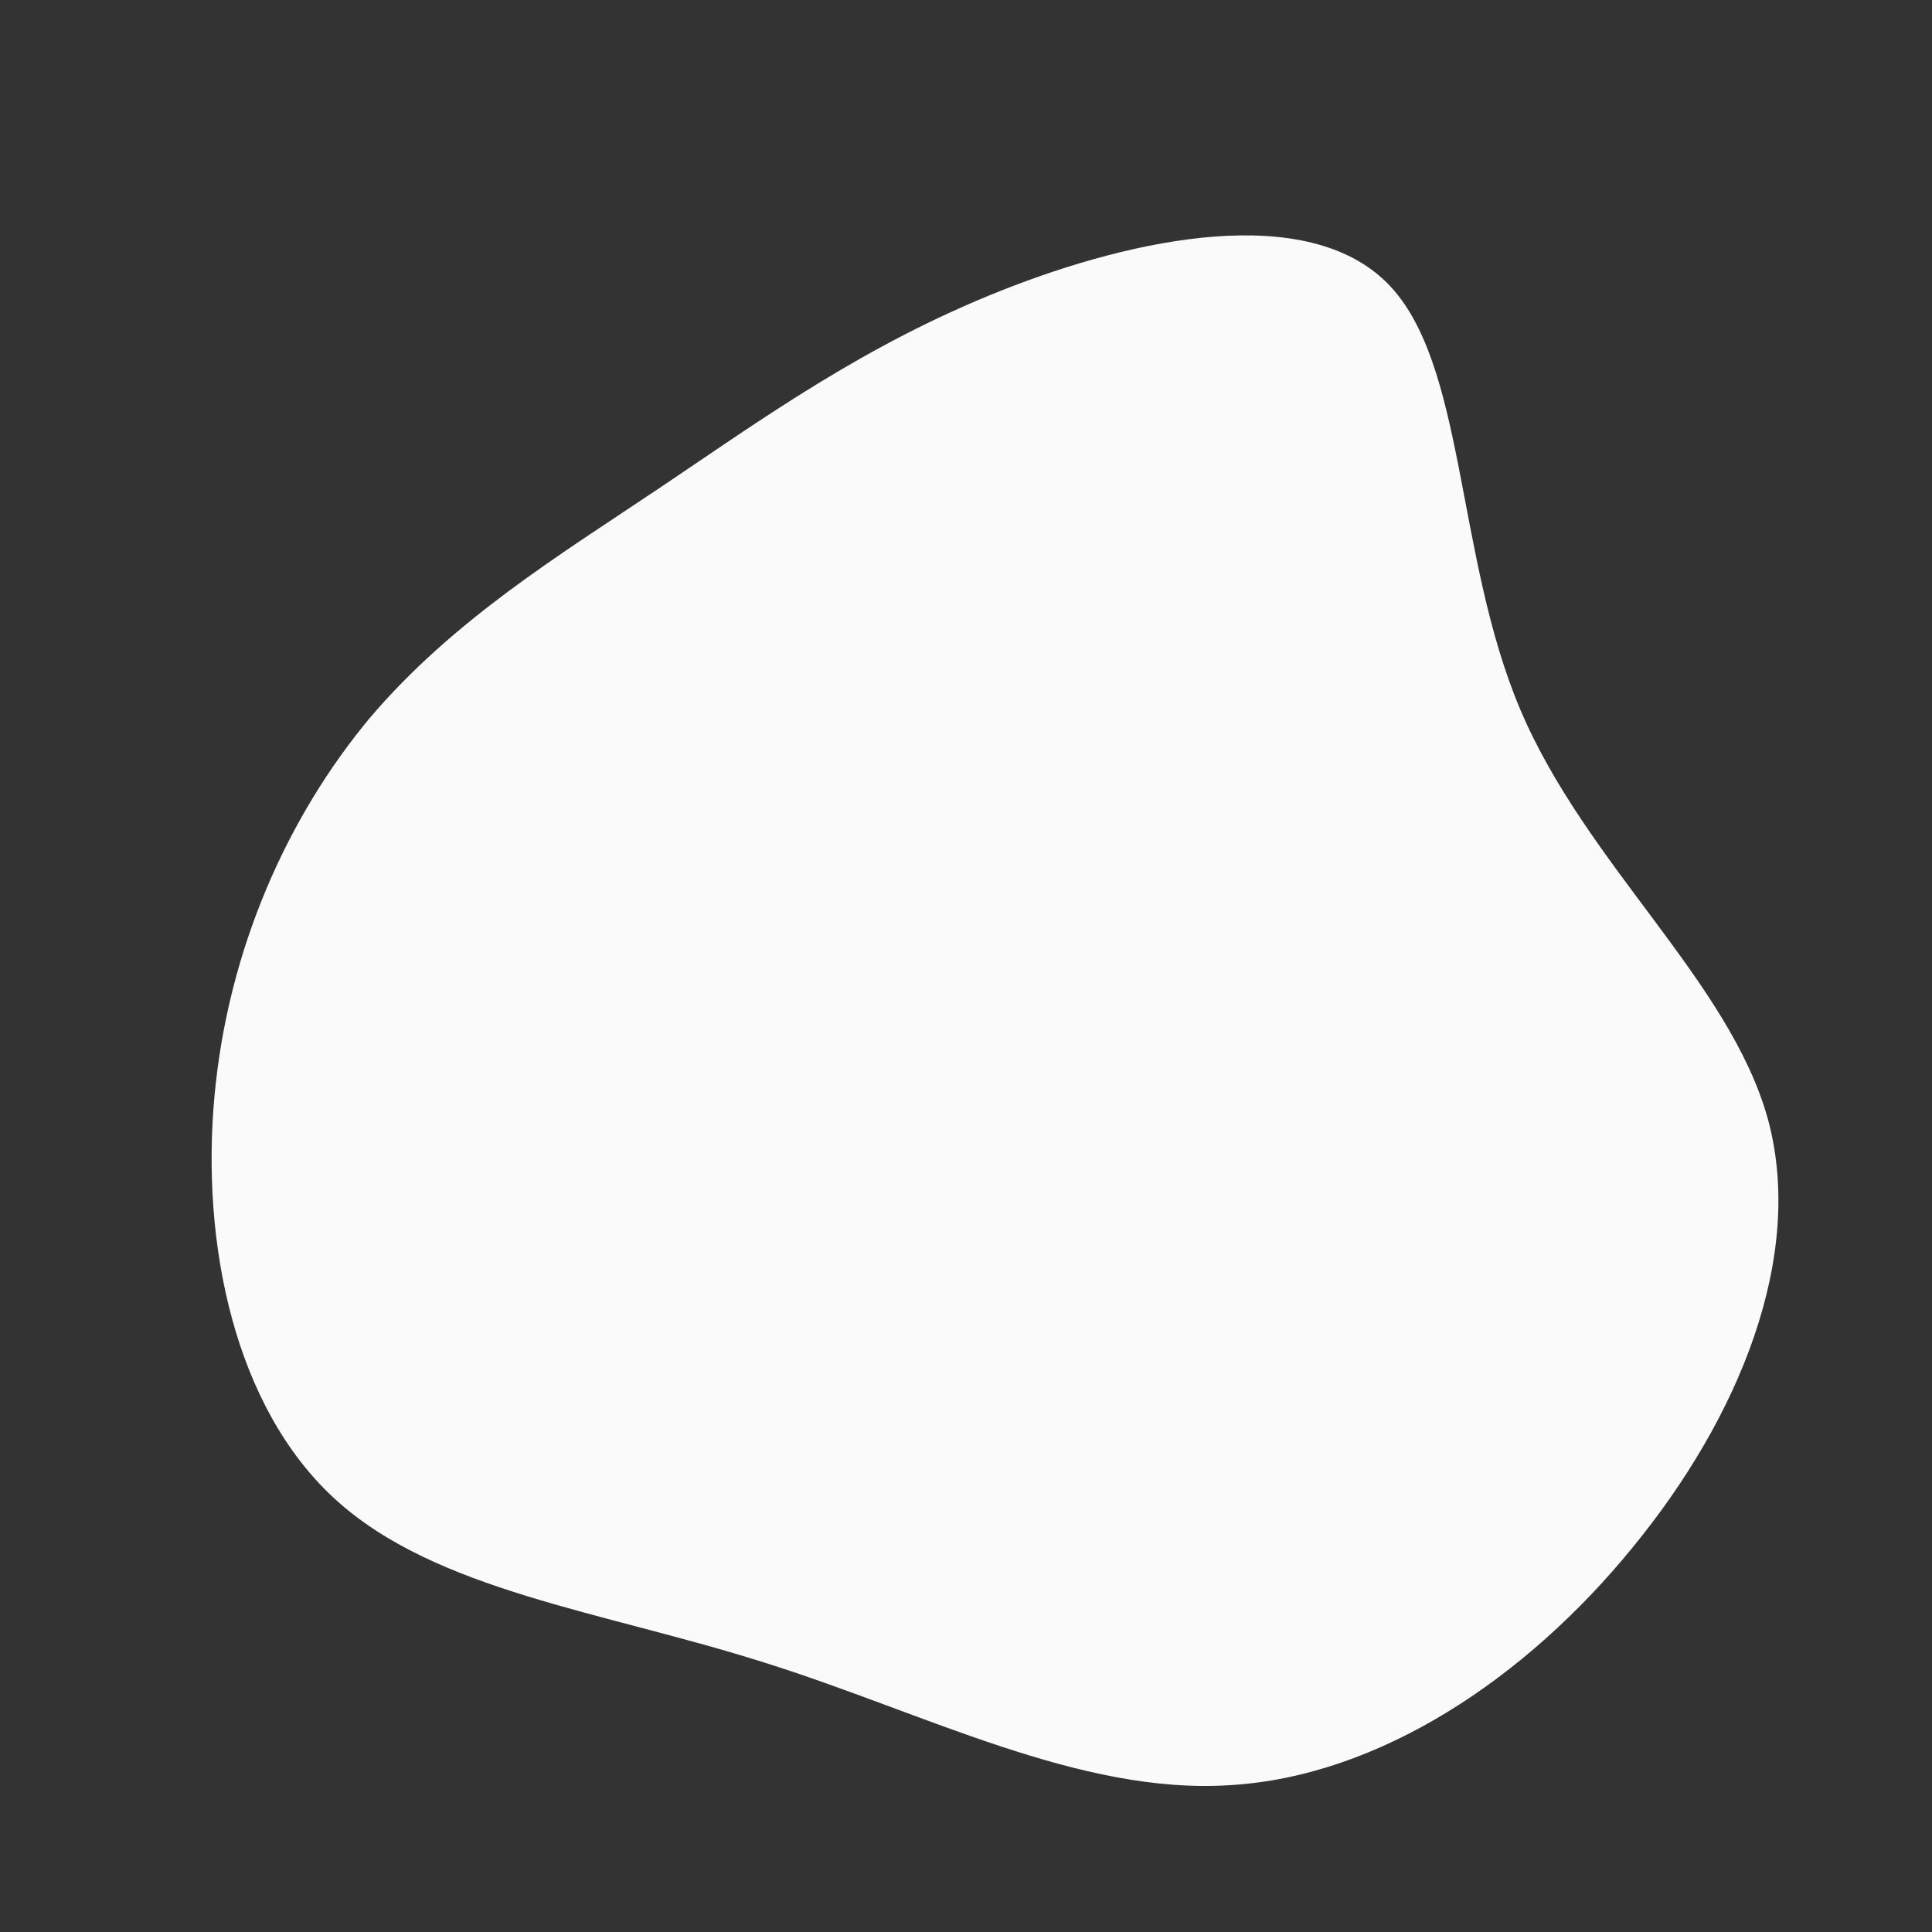
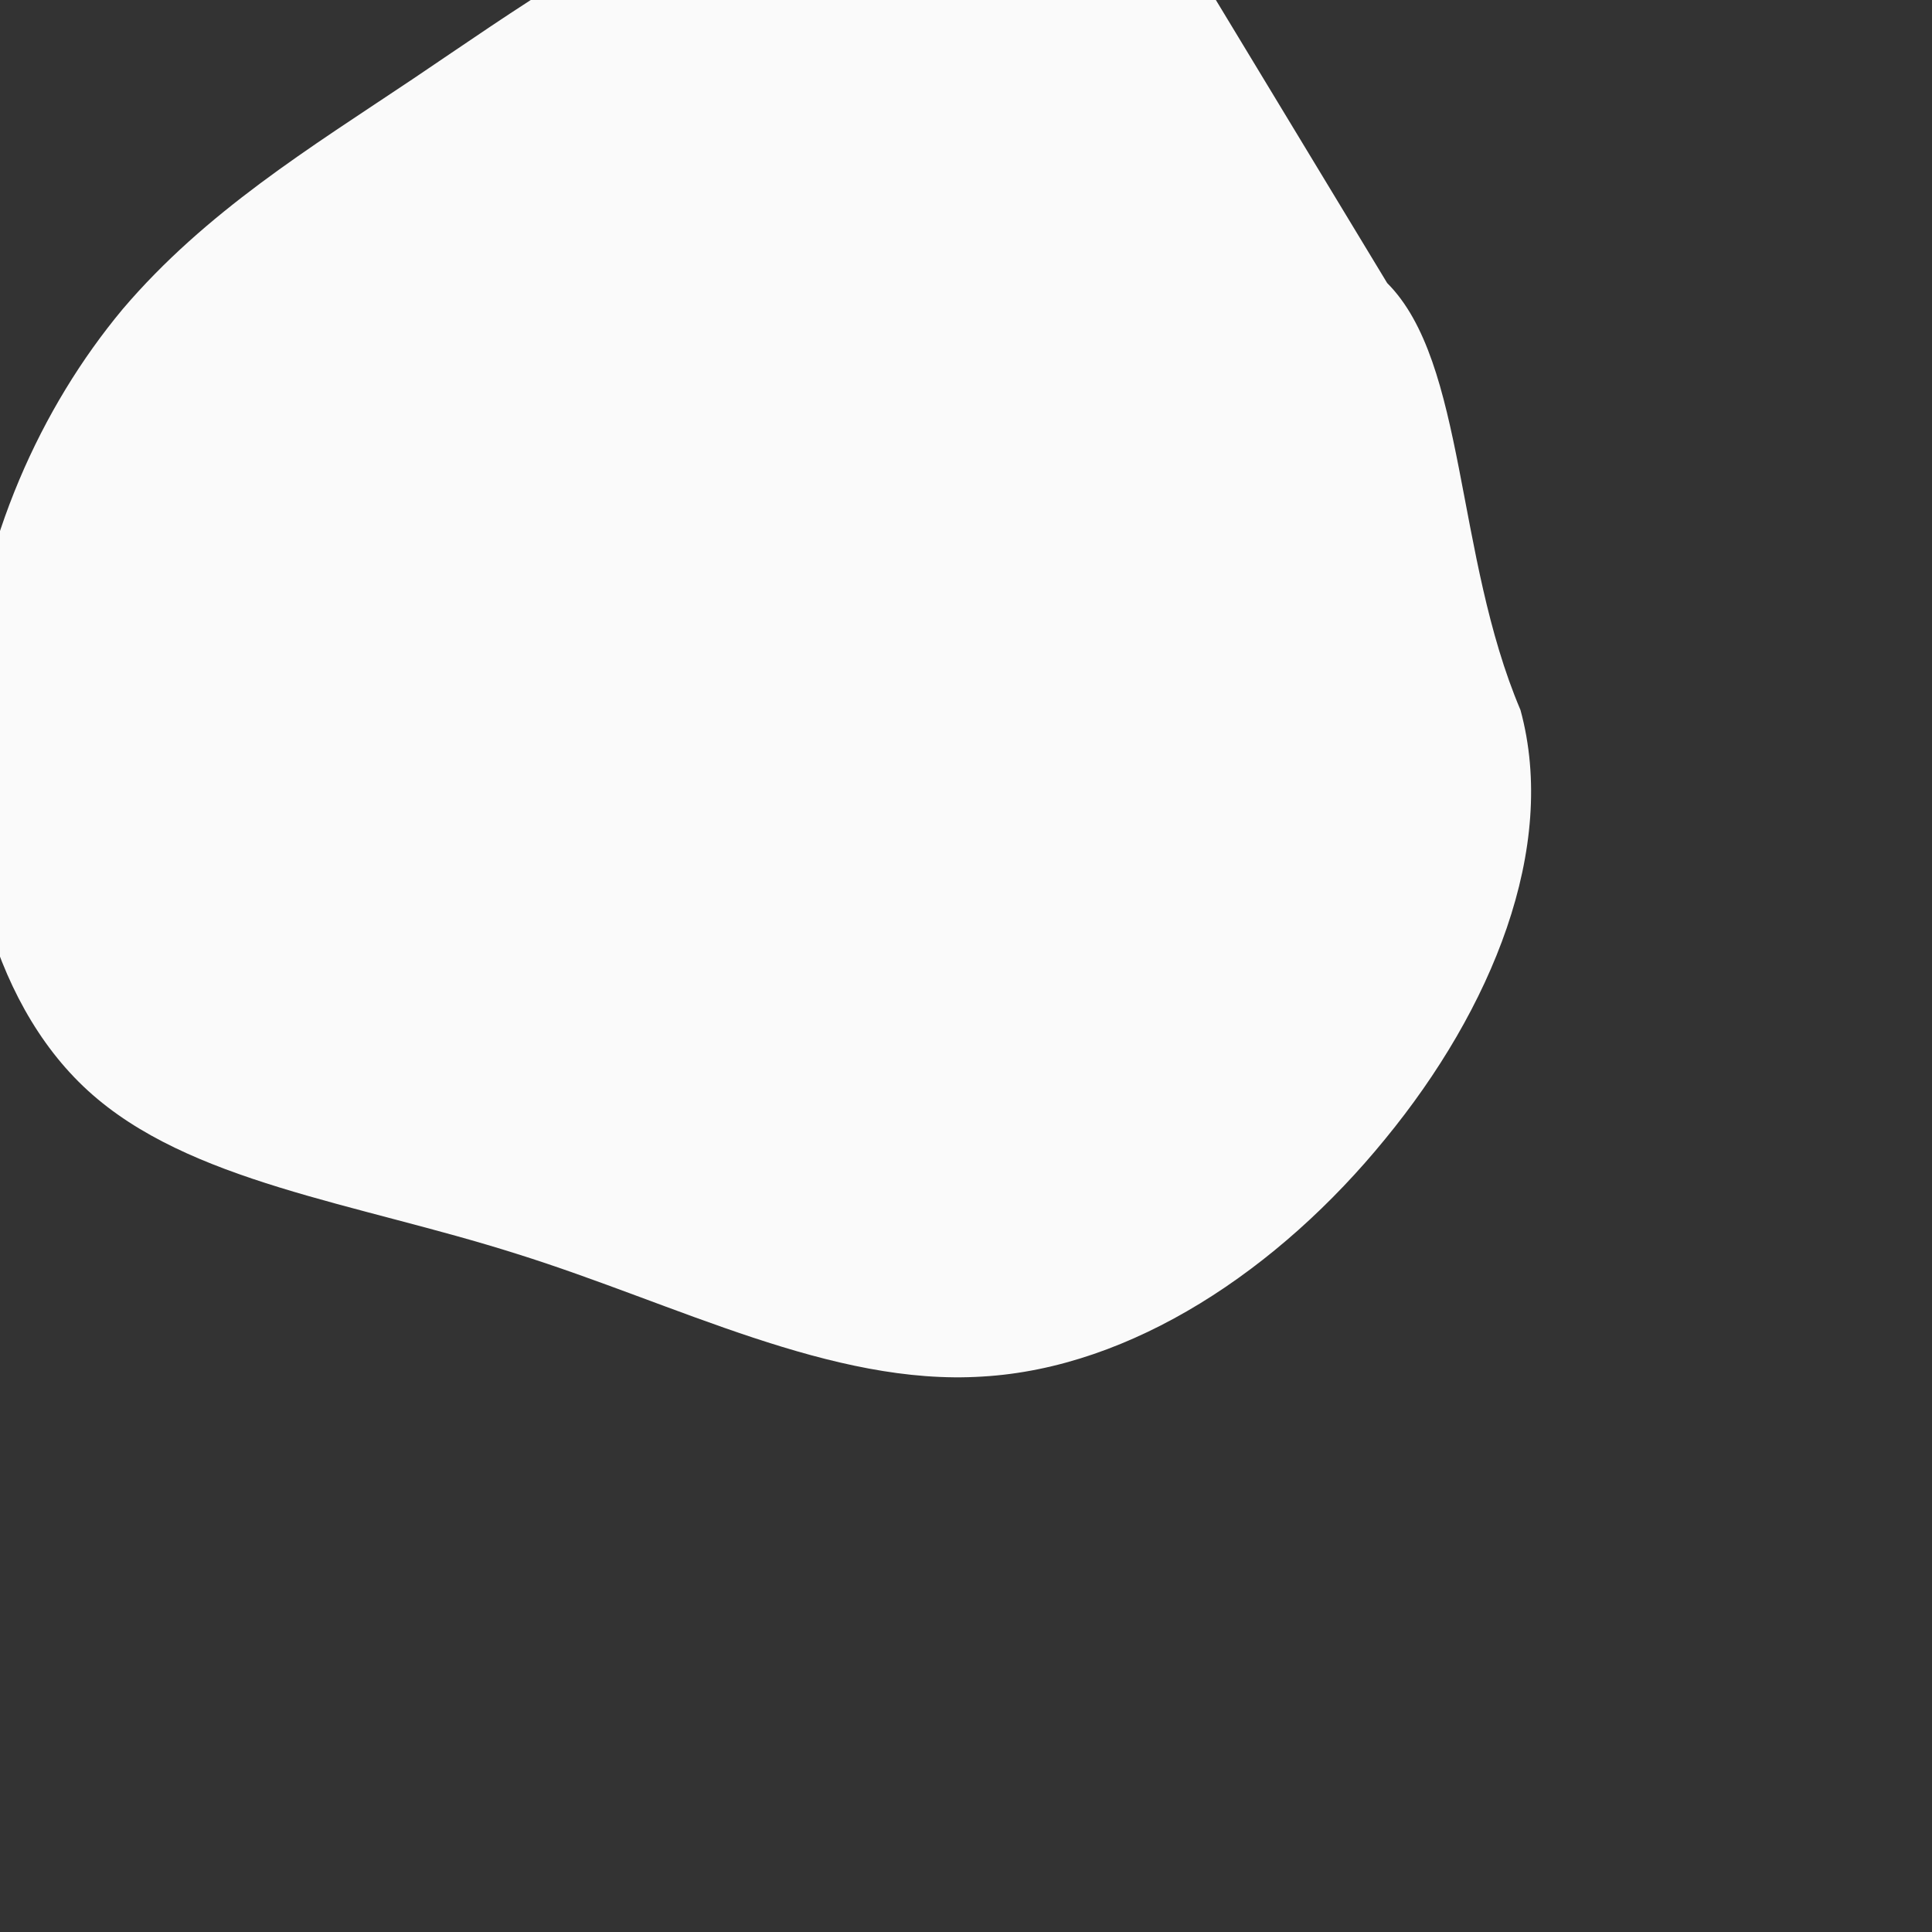
<svg xmlns="http://www.w3.org/2000/svg" width="405" height="405" fill="none">
  <rect width="100%" height="100%" fill="#333333" stroke="none" />
-   <path d="M290.79 59.333c16.605 16.605 14.175 57.105 27.945 89.505s43.74 56.7 51.84 85.657c7.897 28.957-6.075 62.775-28.35 89.91-22.275 27.338-53.055 47.993-84.443 49.815-31.59 2.025-63.99-15.187-97.605-25.717-33.817-10.733-68.85-14.985-89.91-34.223-21.06-19.237-28.147-53.46-25.312-84.442 2.835-30.983 15.39-58.725 32.603-79.38 17.414-20.453 39.284-33.818 60.749-48.195 21.668-14.58 42.93-29.97 71.483-41.31 28.552-11.34 64.192-18.428 81-1.62z" fill="#FAFAFA" />
+   <path d="M290.79 59.333c16.605 16.605 14.175 57.105 27.945 89.505c7.897 28.957-6.075 62.775-28.35 89.91-22.275 27.338-53.055 47.993-84.443 49.815-31.59 2.025-63.99-15.187-97.605-25.717-33.817-10.733-68.85-14.985-89.91-34.223-21.06-19.237-28.147-53.46-25.312-84.442 2.835-30.983 15.39-58.725 32.603-79.38 17.414-20.453 39.284-33.818 60.749-48.195 21.668-14.58 42.93-29.97 71.483-41.31 28.552-11.34 64.192-18.428 81-1.62z" fill="#FAFAFA" />
</svg>